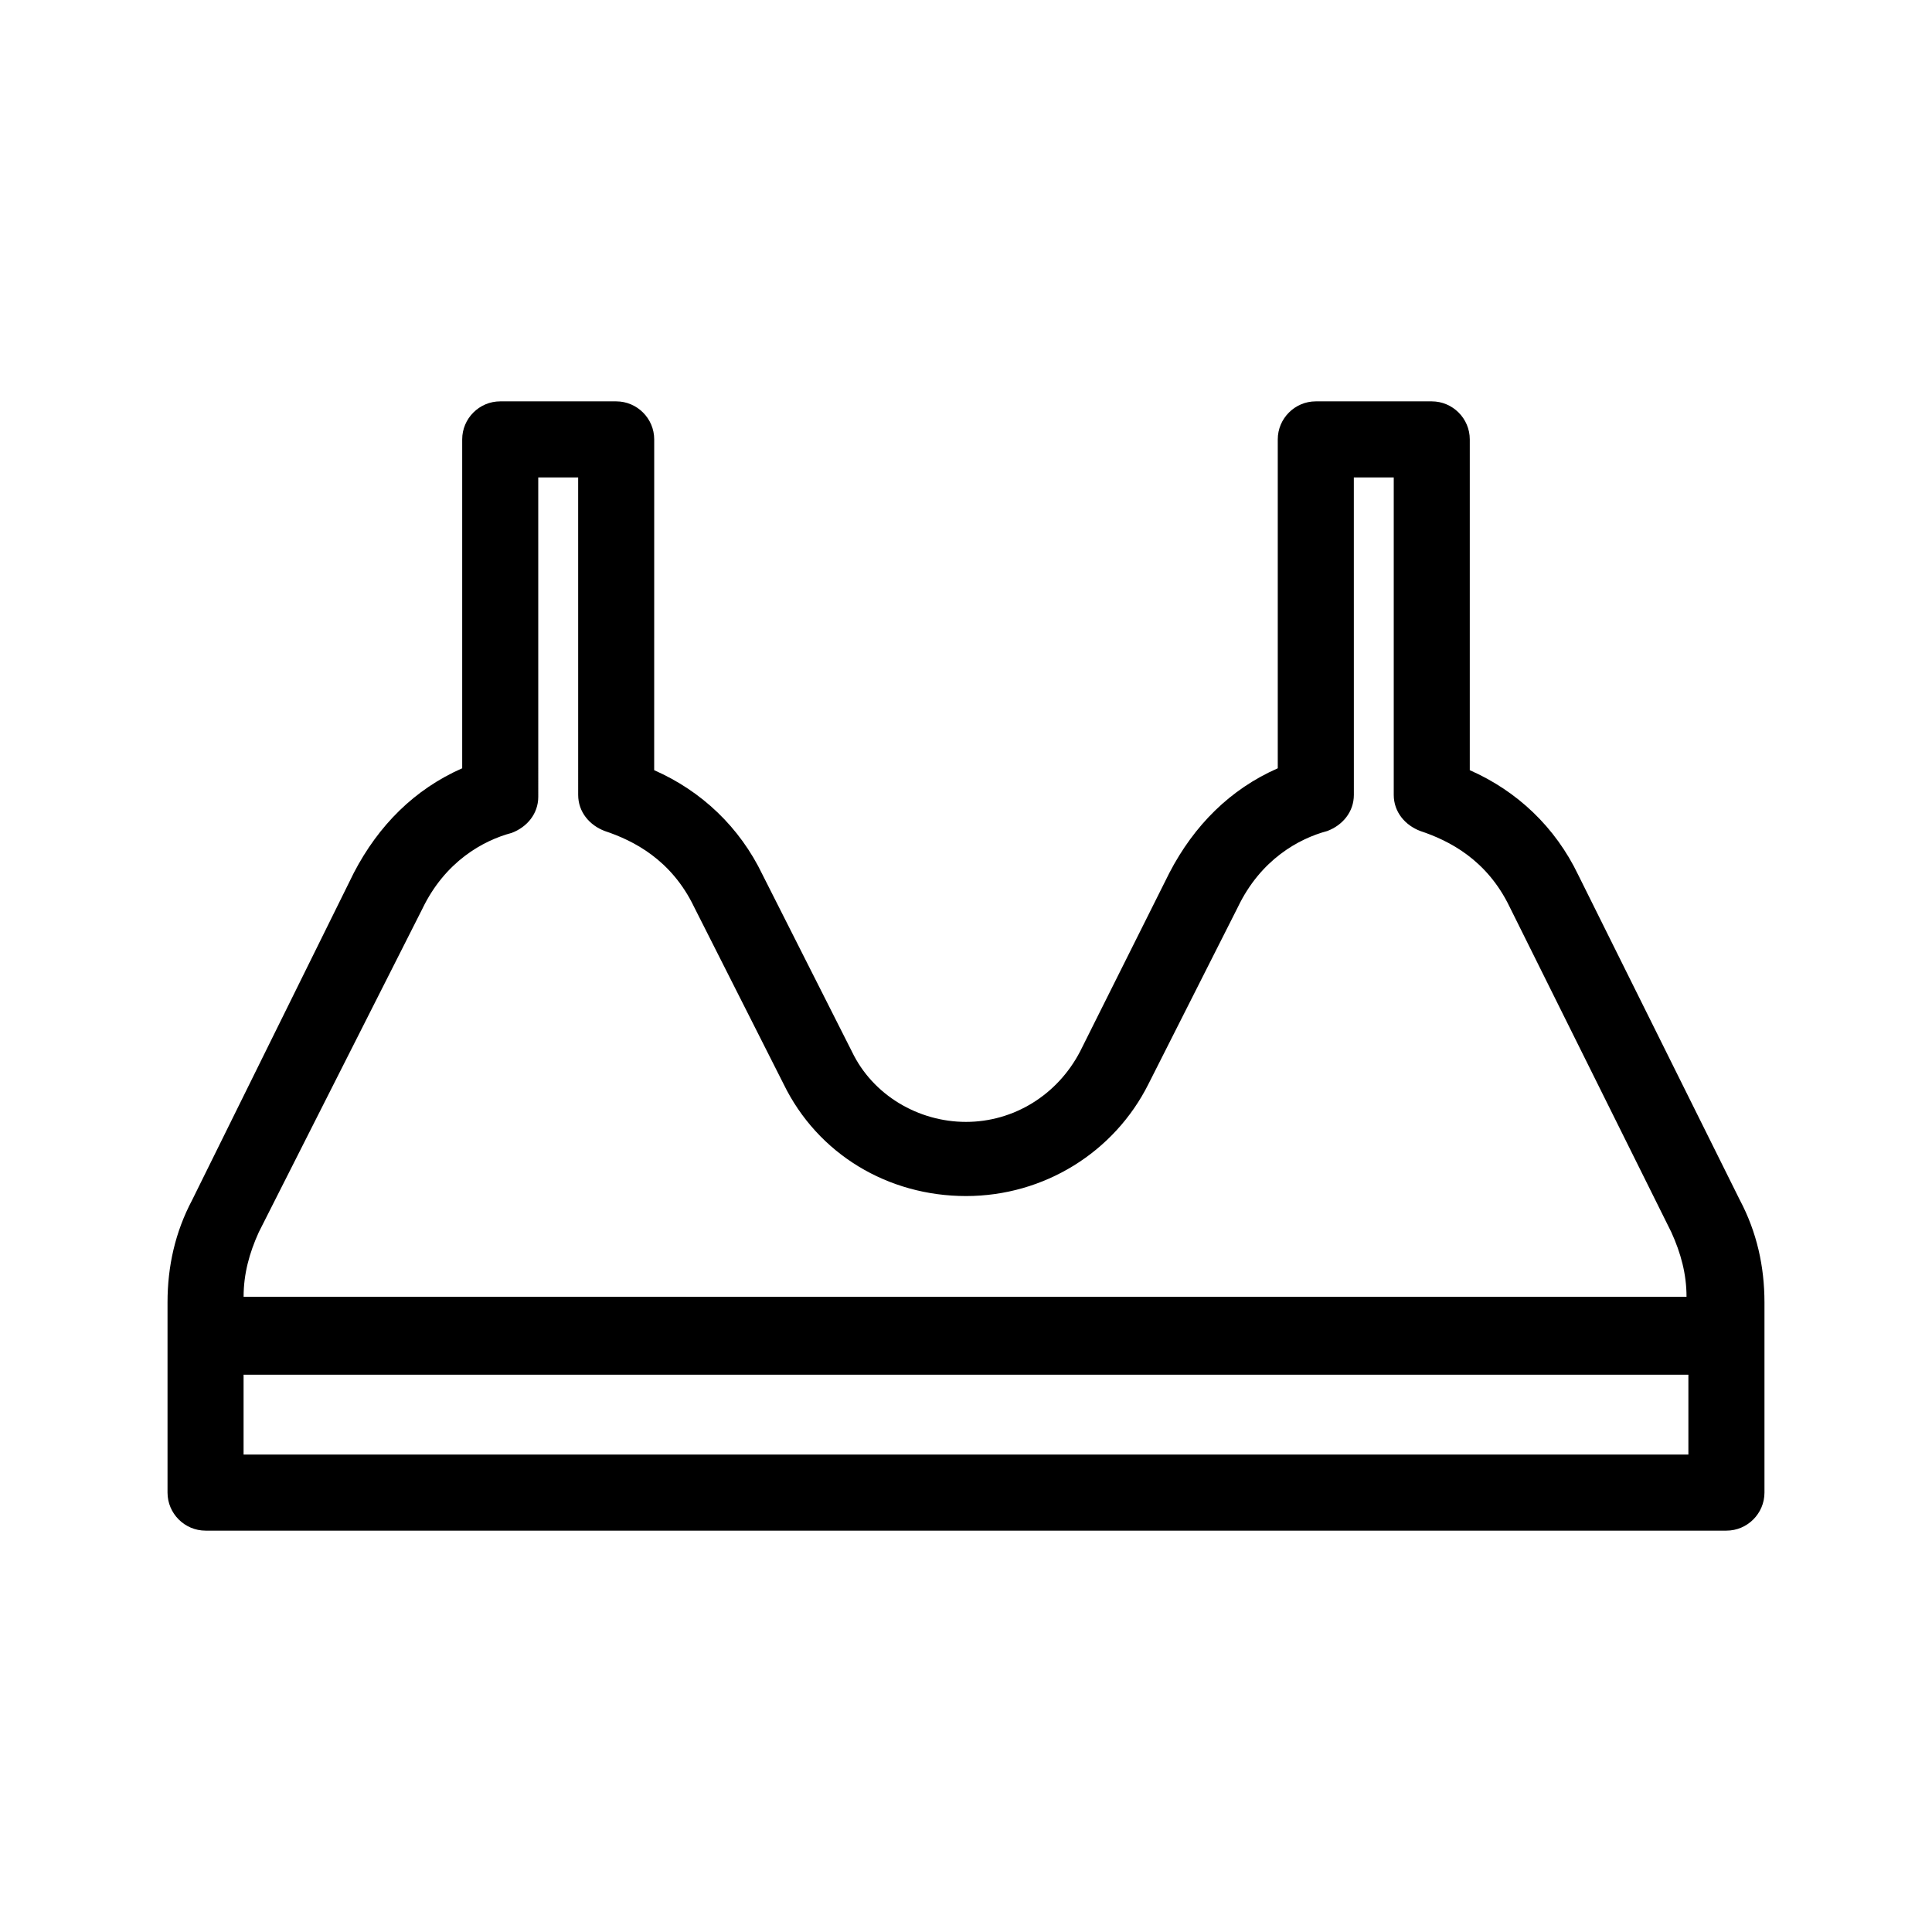
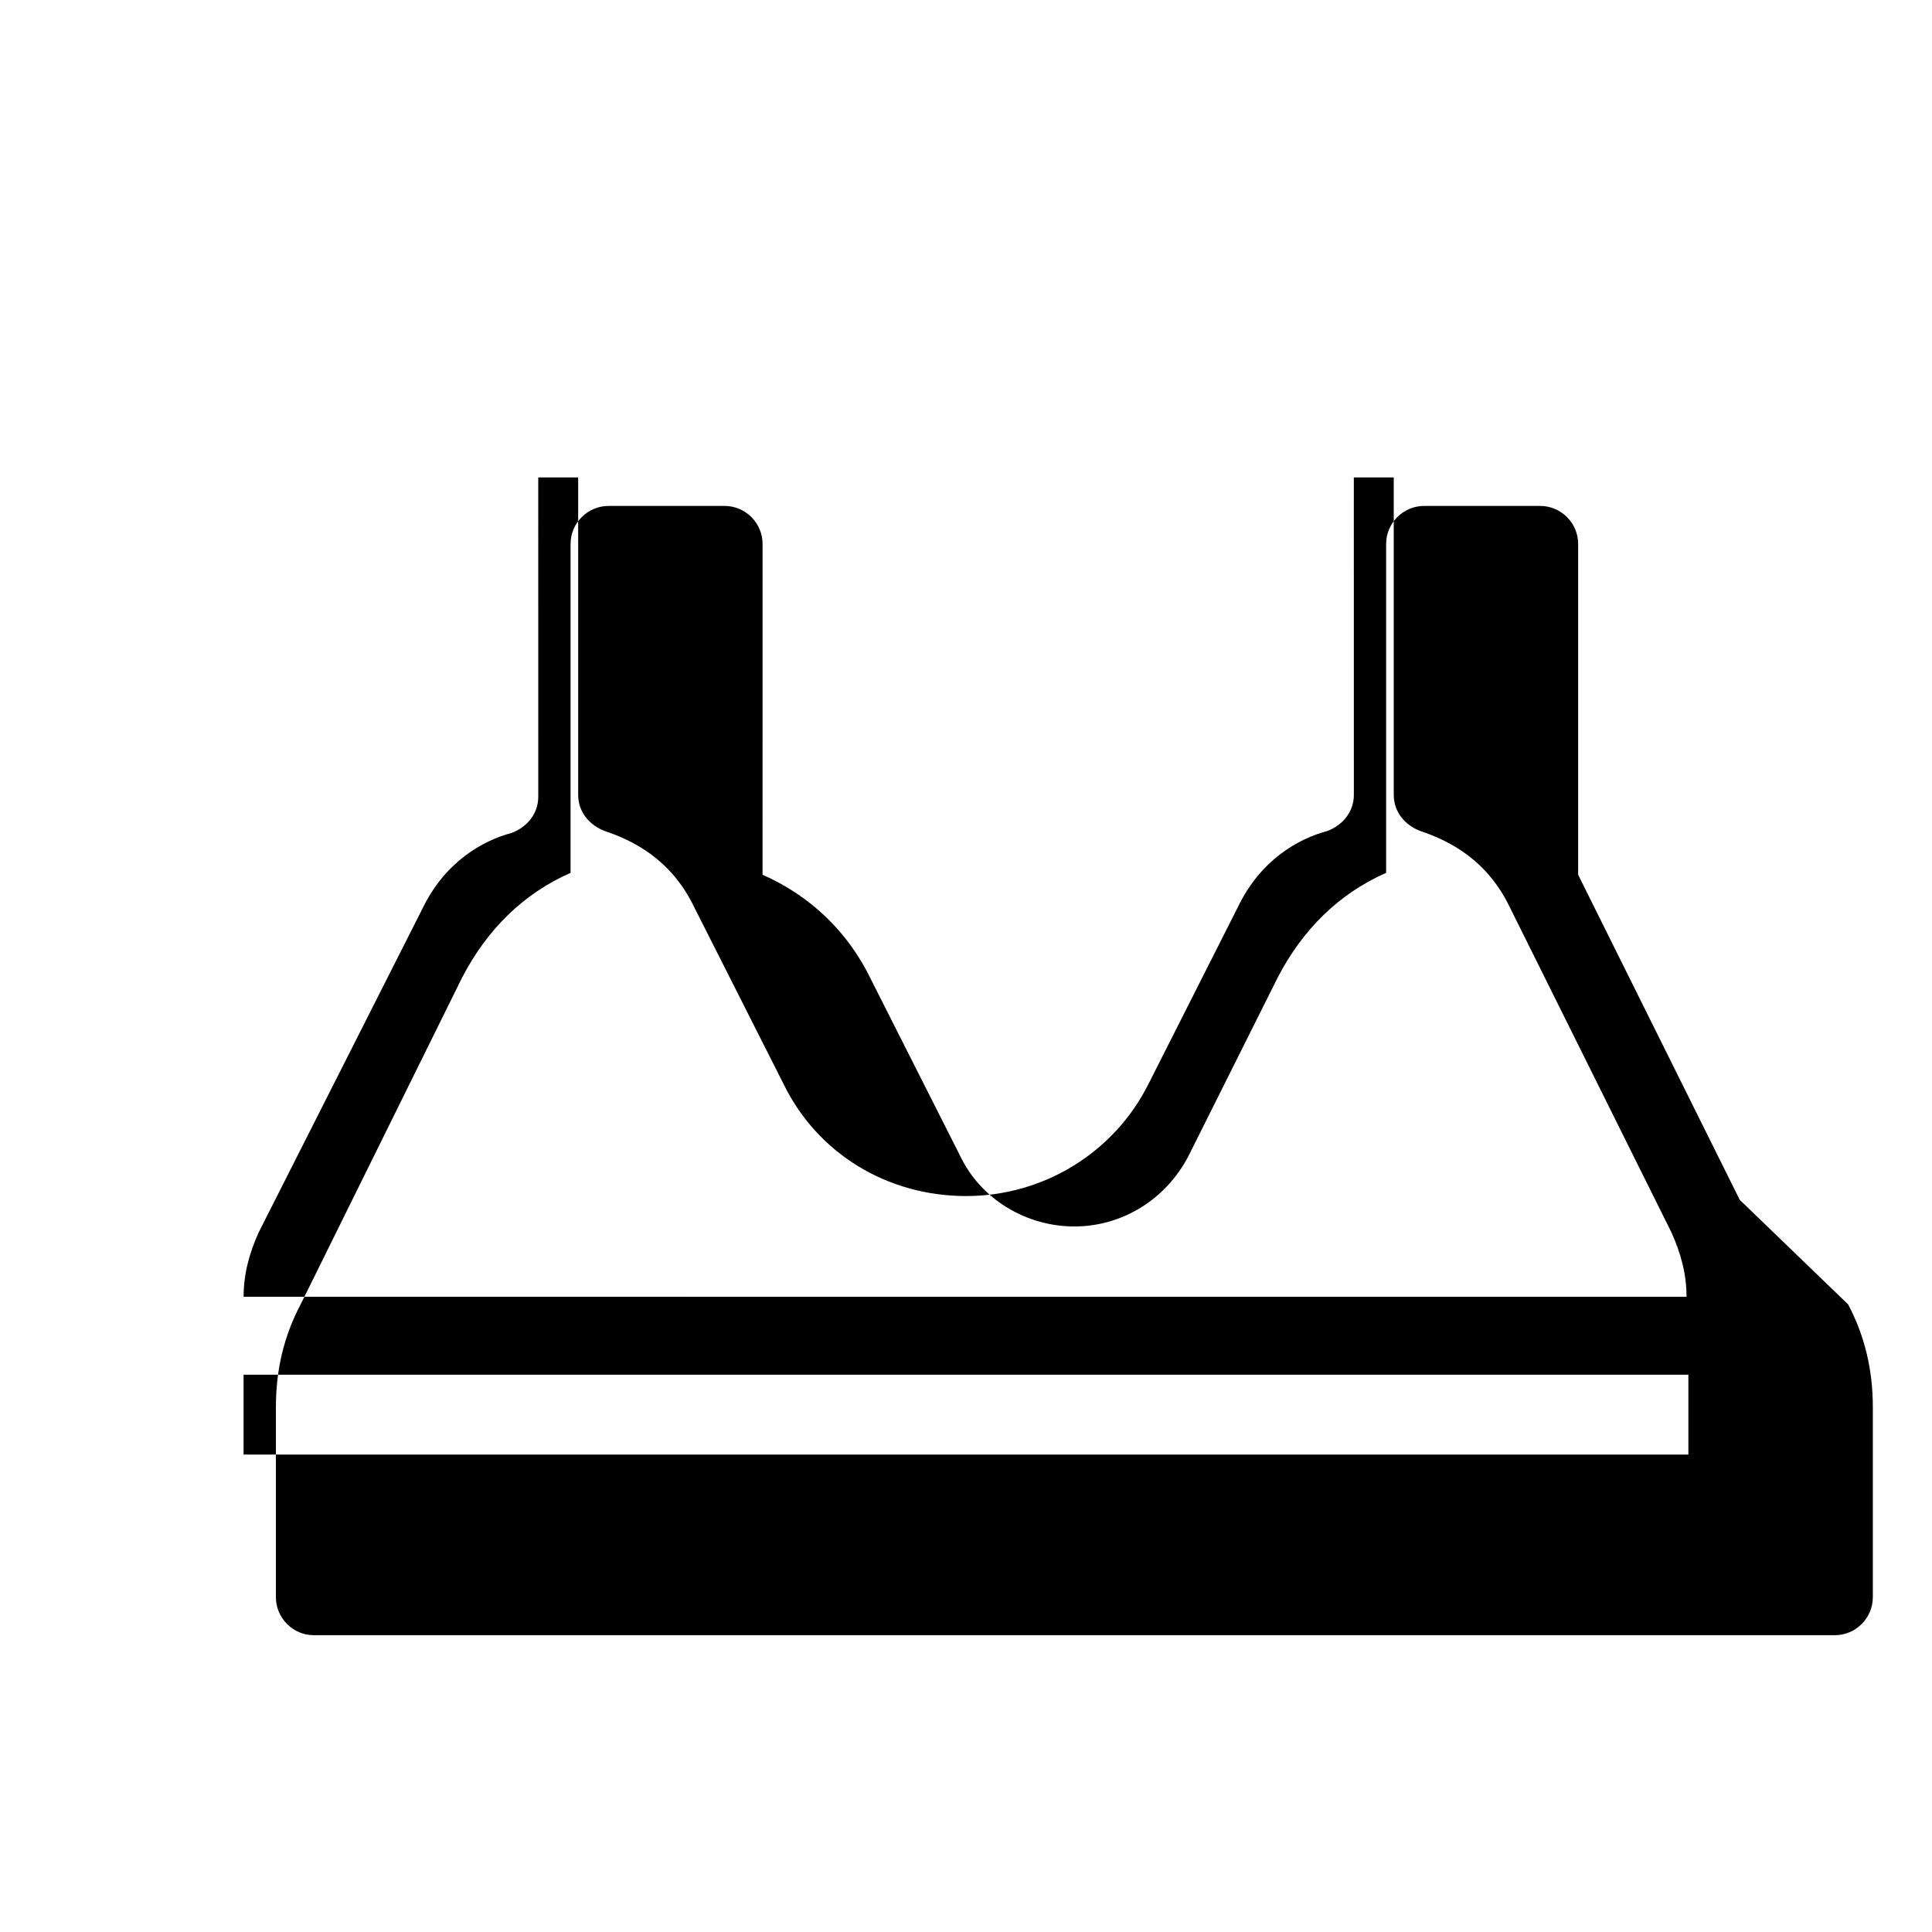
<svg xmlns="http://www.w3.org/2000/svg" fill="#000000" width="800px" height="800px" version="1.1" viewBox="144 144 512 512">
-   <path d="m605.05 461.97-42.824-86.152c-6.047-12.594-16.121-22.168-28.719-27.711v-87.664c0-5.543-4.535-10.078-10.078-10.078h-30.73c-5.543 0-10.078 4.535-10.078 10.078v87.16c-12.594 5.543-22.168 15.113-28.719 27.711l-23.676 47.359c-6.047 11.586-17.633 18.641-30.23 18.641-12.594 0-24.688-7.055-30.23-18.641l-23.68-46.855c-6.047-12.594-16.121-22.168-28.719-27.711l0.008-87.664c0-5.543-4.535-10.078-10.078-10.078h-30.73c-5.543 0-10.078 4.535-10.078 10.078v87.16c-12.594 5.543-22.168 15.113-28.719 27.711l-42.82 86.656c-4.535 8.562-6.551 17.633-6.551 27.203v50.383c0 5.543 4.535 10.078 10.078 10.078h403.05c5.543 0 10.078-4.535 10.078-10.078v-50.383c-0.004-9.57-2.019-18.641-6.551-27.203zm-349.14-77.086c6.047-12.594 16.121-18.137 23.68-20.152 4.031-1.512 7.055-5.039 7.055-9.574l-0.004-84.637h10.578l0.004 84.137c0 4.535 3.023 8.062 7.055 9.574 7.559 2.519 17.633 7.559 23.68 20.152l23.68 46.855c9.07 18.641 27.711 29.727 48.367 29.727s39.297-11.586 48.367-29.727l23.68-46.855c6.047-12.594 16.121-18.137 23.68-20.152 4.031-1.512 7.055-5.039 7.055-9.574l-0.008-84.137h10.578v84.137c0 4.535 3.023 8.062 7.055 9.574 7.559 2.519 17.633 7.559 23.68 20.152l42.824 86.152c2.519 5.543 4.031 11.082 4.031 17.129l-382.39-0.004c0-6.047 1.512-11.586 4.031-17.129zm-47.359 144.59v-21.16h382.89v21.16z" />
+   <path d="m605.05 461.97-42.824-86.152v-87.664c0-5.543-4.535-10.078-10.078-10.078h-30.73c-5.543 0-10.078 4.535-10.078 10.078v87.16c-12.594 5.543-22.168 15.113-28.719 27.711l-23.676 47.359c-6.047 11.586-17.633 18.641-30.23 18.641-12.594 0-24.688-7.055-30.23-18.641l-23.68-46.855c-6.047-12.594-16.121-22.168-28.719-27.711l0.008-87.664c0-5.543-4.535-10.078-10.078-10.078h-30.73c-5.543 0-10.078 4.535-10.078 10.078v87.16c-12.594 5.543-22.168 15.113-28.719 27.711l-42.82 86.656c-4.535 8.562-6.551 17.633-6.551 27.203v50.383c0 5.543 4.535 10.078 10.078 10.078h403.05c5.543 0 10.078-4.535 10.078-10.078v-50.383c-0.004-9.57-2.019-18.641-6.551-27.203zm-349.14-77.086c6.047-12.594 16.121-18.137 23.68-20.152 4.031-1.512 7.055-5.039 7.055-9.574l-0.004-84.637h10.578l0.004 84.137c0 4.535 3.023 8.062 7.055 9.574 7.559 2.519 17.633 7.559 23.68 20.152l23.68 46.855c9.07 18.641 27.711 29.727 48.367 29.727s39.297-11.586 48.367-29.727l23.68-46.855c6.047-12.594 16.121-18.137 23.68-20.152 4.031-1.512 7.055-5.039 7.055-9.574l-0.008-84.137h10.578v84.137c0 4.535 3.023 8.062 7.055 9.574 7.559 2.519 17.633 7.559 23.68 20.152l42.824 86.152c2.519 5.543 4.031 11.082 4.031 17.129l-382.39-0.004c0-6.047 1.512-11.586 4.031-17.129zm-47.359 144.59v-21.16h382.89v21.16z" />
</svg>